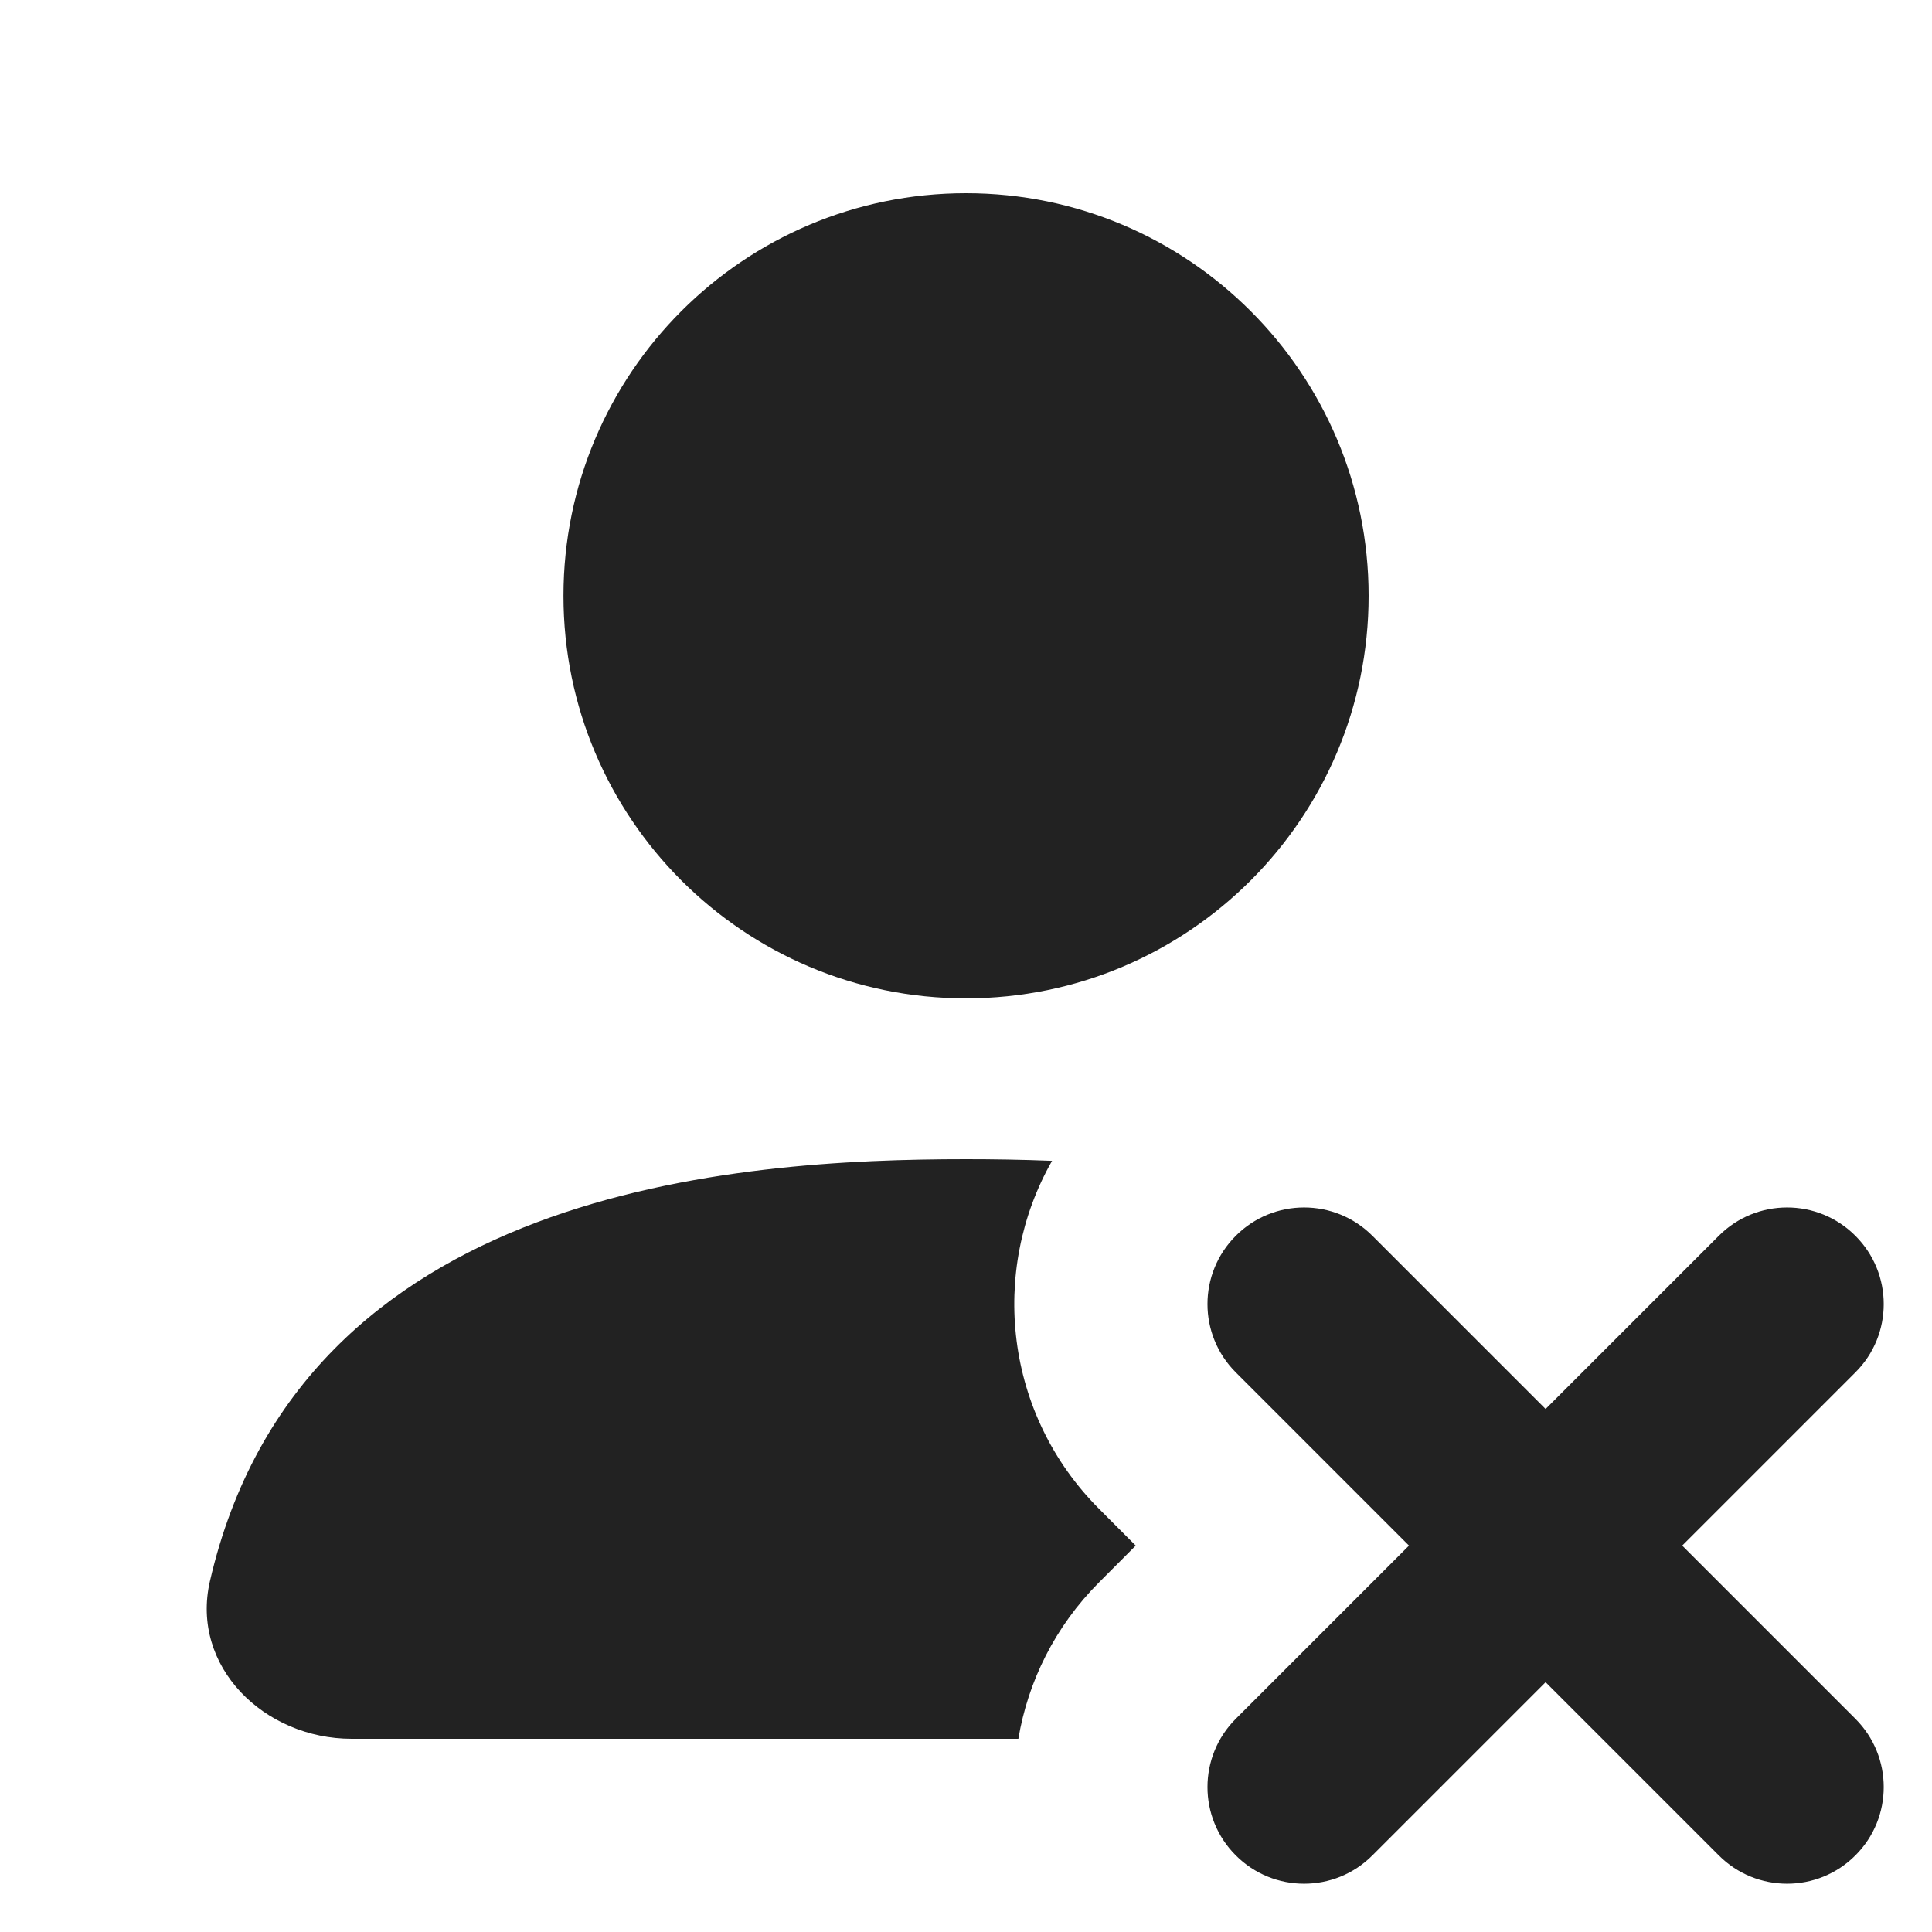
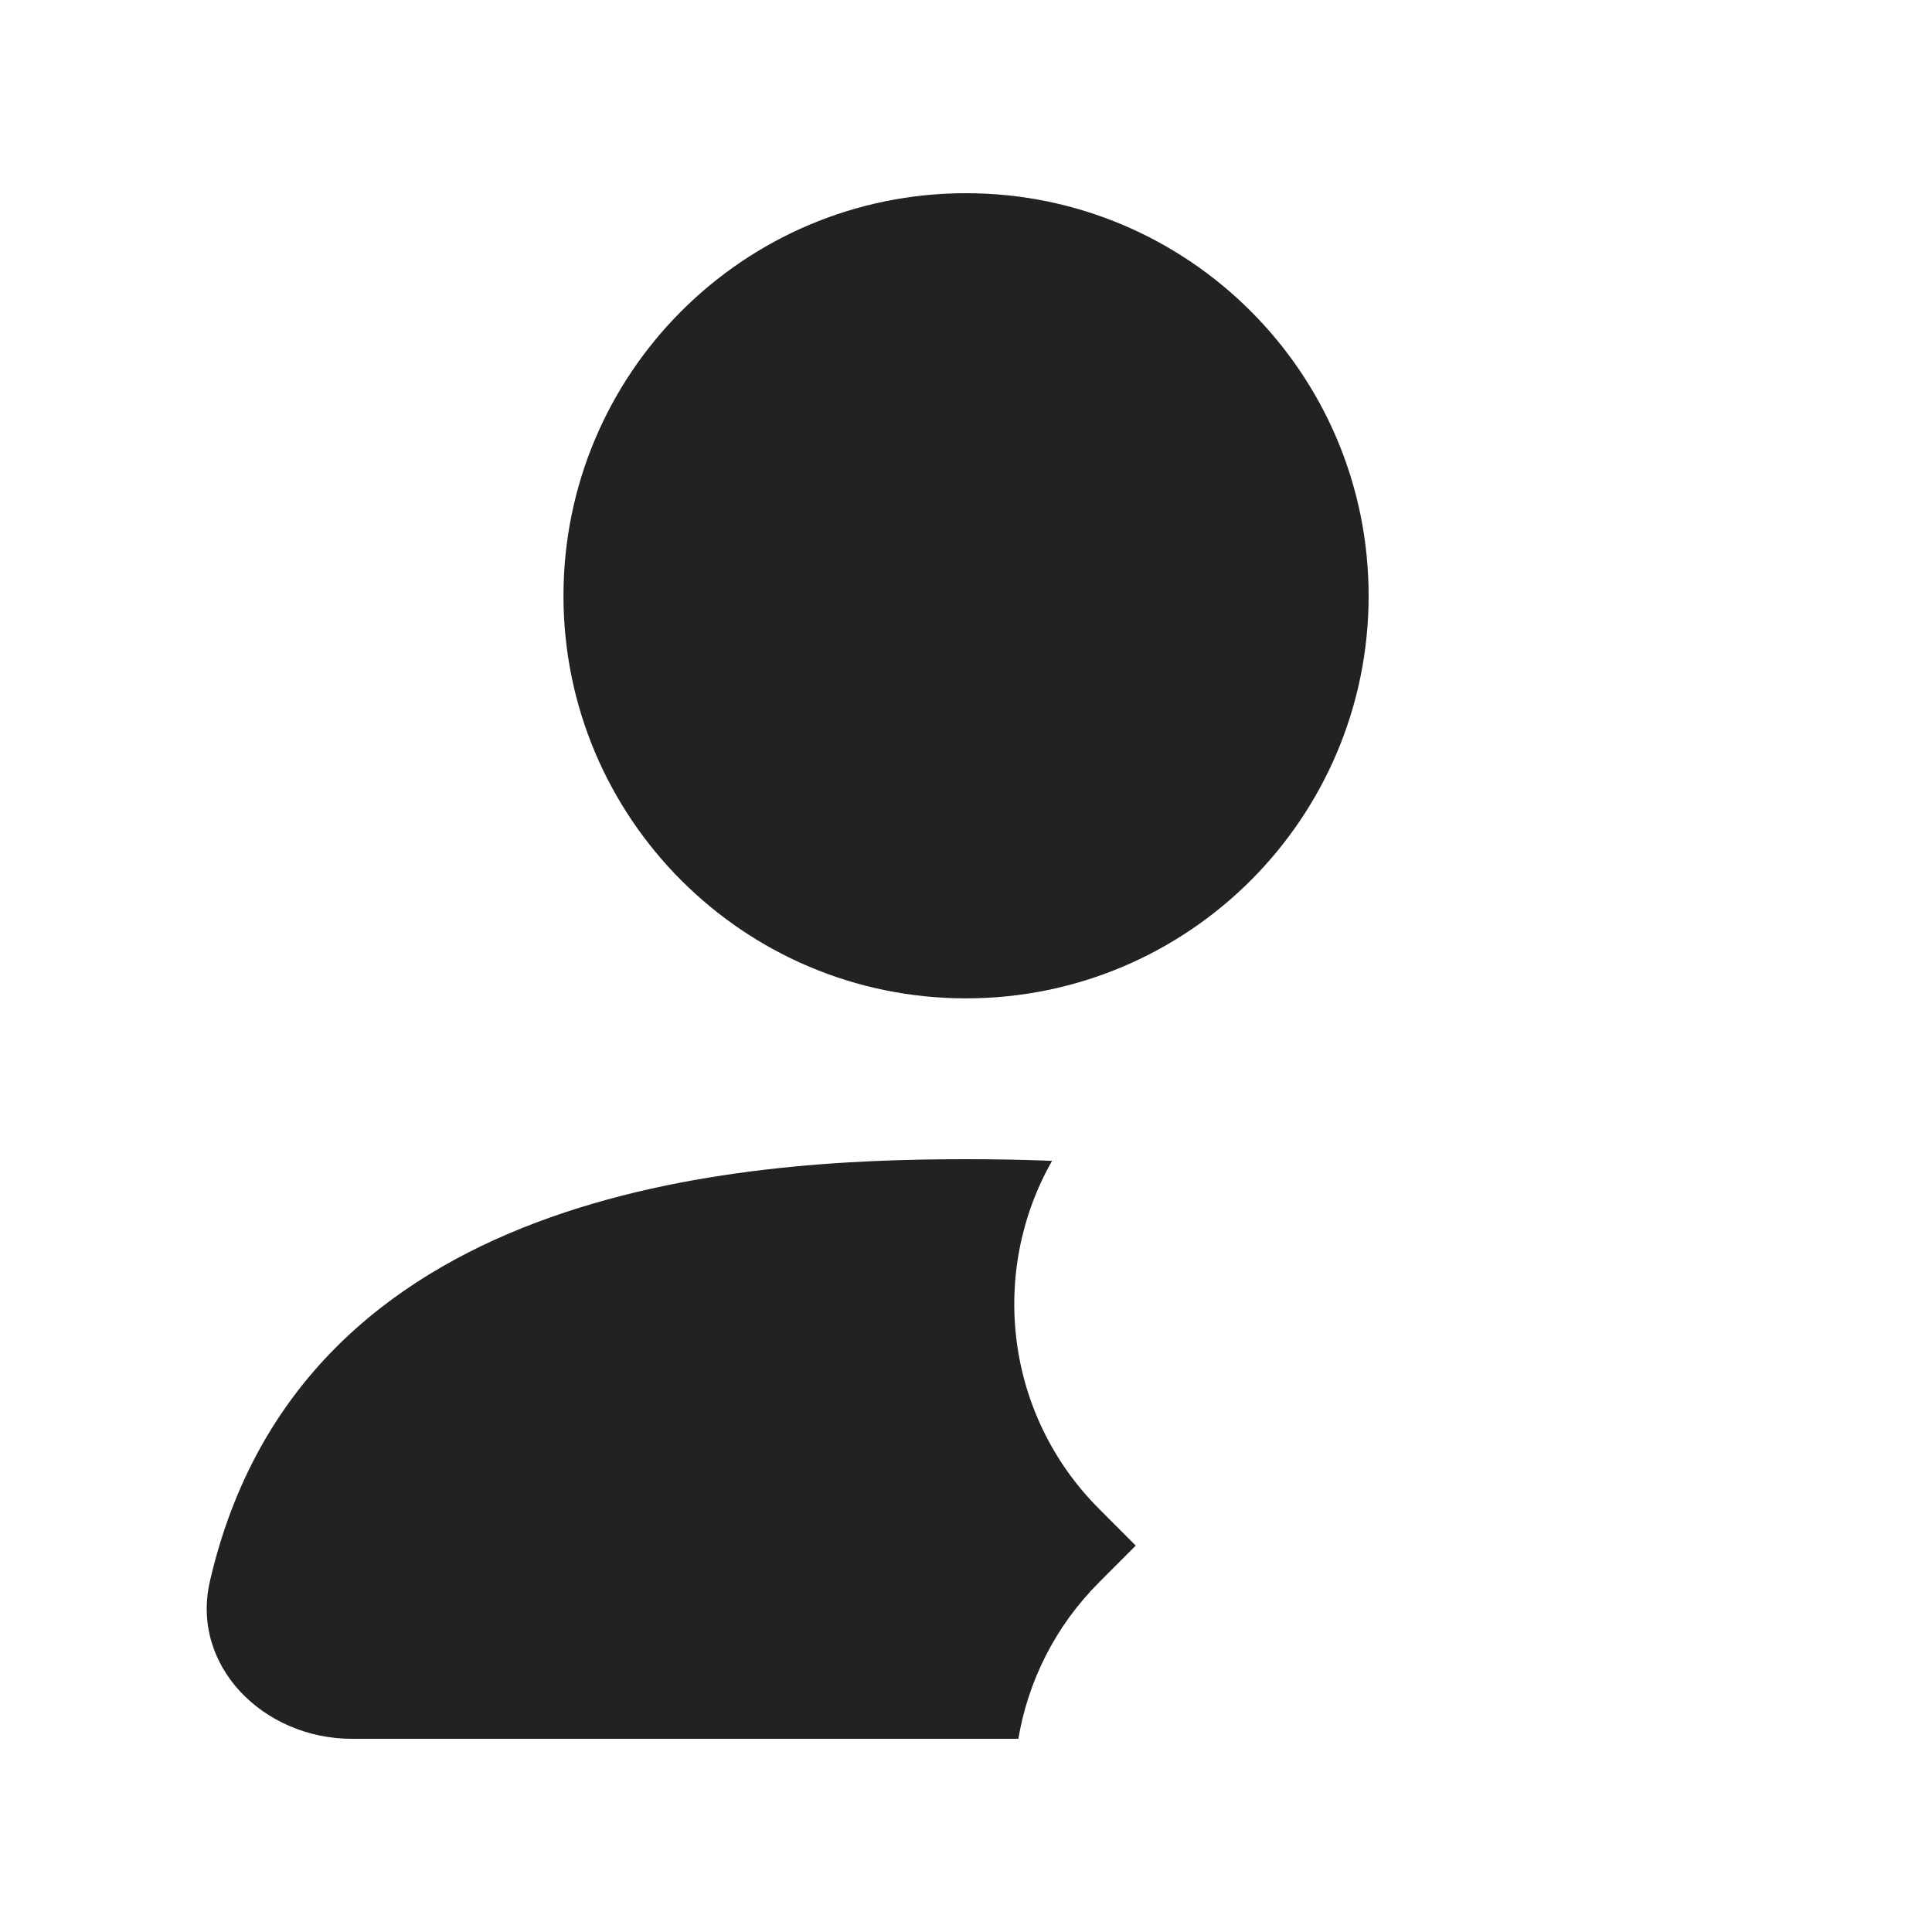
<svg xmlns="http://www.w3.org/2000/svg" width="20" height="20" viewBox="0 0 20 20" fill="none">
  <path d="M14.168 6.168C14.168 8.469 12.302 10.335 10 10.335C7.698 10.335 5.833 8.469 5.833 6.168C5.833 3.866 7.698 2 10 2C12.302 2 14.168 3.866 14.168 6.168Z" fill="#222222" />
  <path d="M10.891 12.017C10.572 12.004 10.271 12 10 12C7.638 12 3.113 12.29 2.173 16.369C1.97 17.252 2.735 18 3.641 18H10.542C10.642 17.406 10.921 16.837 11.379 16.379L11.757 16L11.379 15.621C10.402 14.645 10.239 13.162 10.891 12.017Z" fill="#222222" />
-   <path d="M14.207 12.793C13.817 12.402 13.183 12.402 12.793 12.793C12.402 13.183 12.402 13.817 12.793 14.207L14.586 16L12.793 17.793C12.402 18.183 12.402 18.817 12.793 19.207C13.183 19.598 13.817 19.598 14.207 19.207L16 17.414L17.793 19.207C18.183 19.598 18.817 19.598 19.207 19.207C19.598 18.817 19.598 18.183 19.207 17.793L17.414 16L19.207 14.207C19.598 13.817 19.598 13.183 19.207 12.793C18.817 12.402 18.183 12.402 17.793 12.793L16 14.586L14.207 12.793Z" fill="#222222" />
</svg>